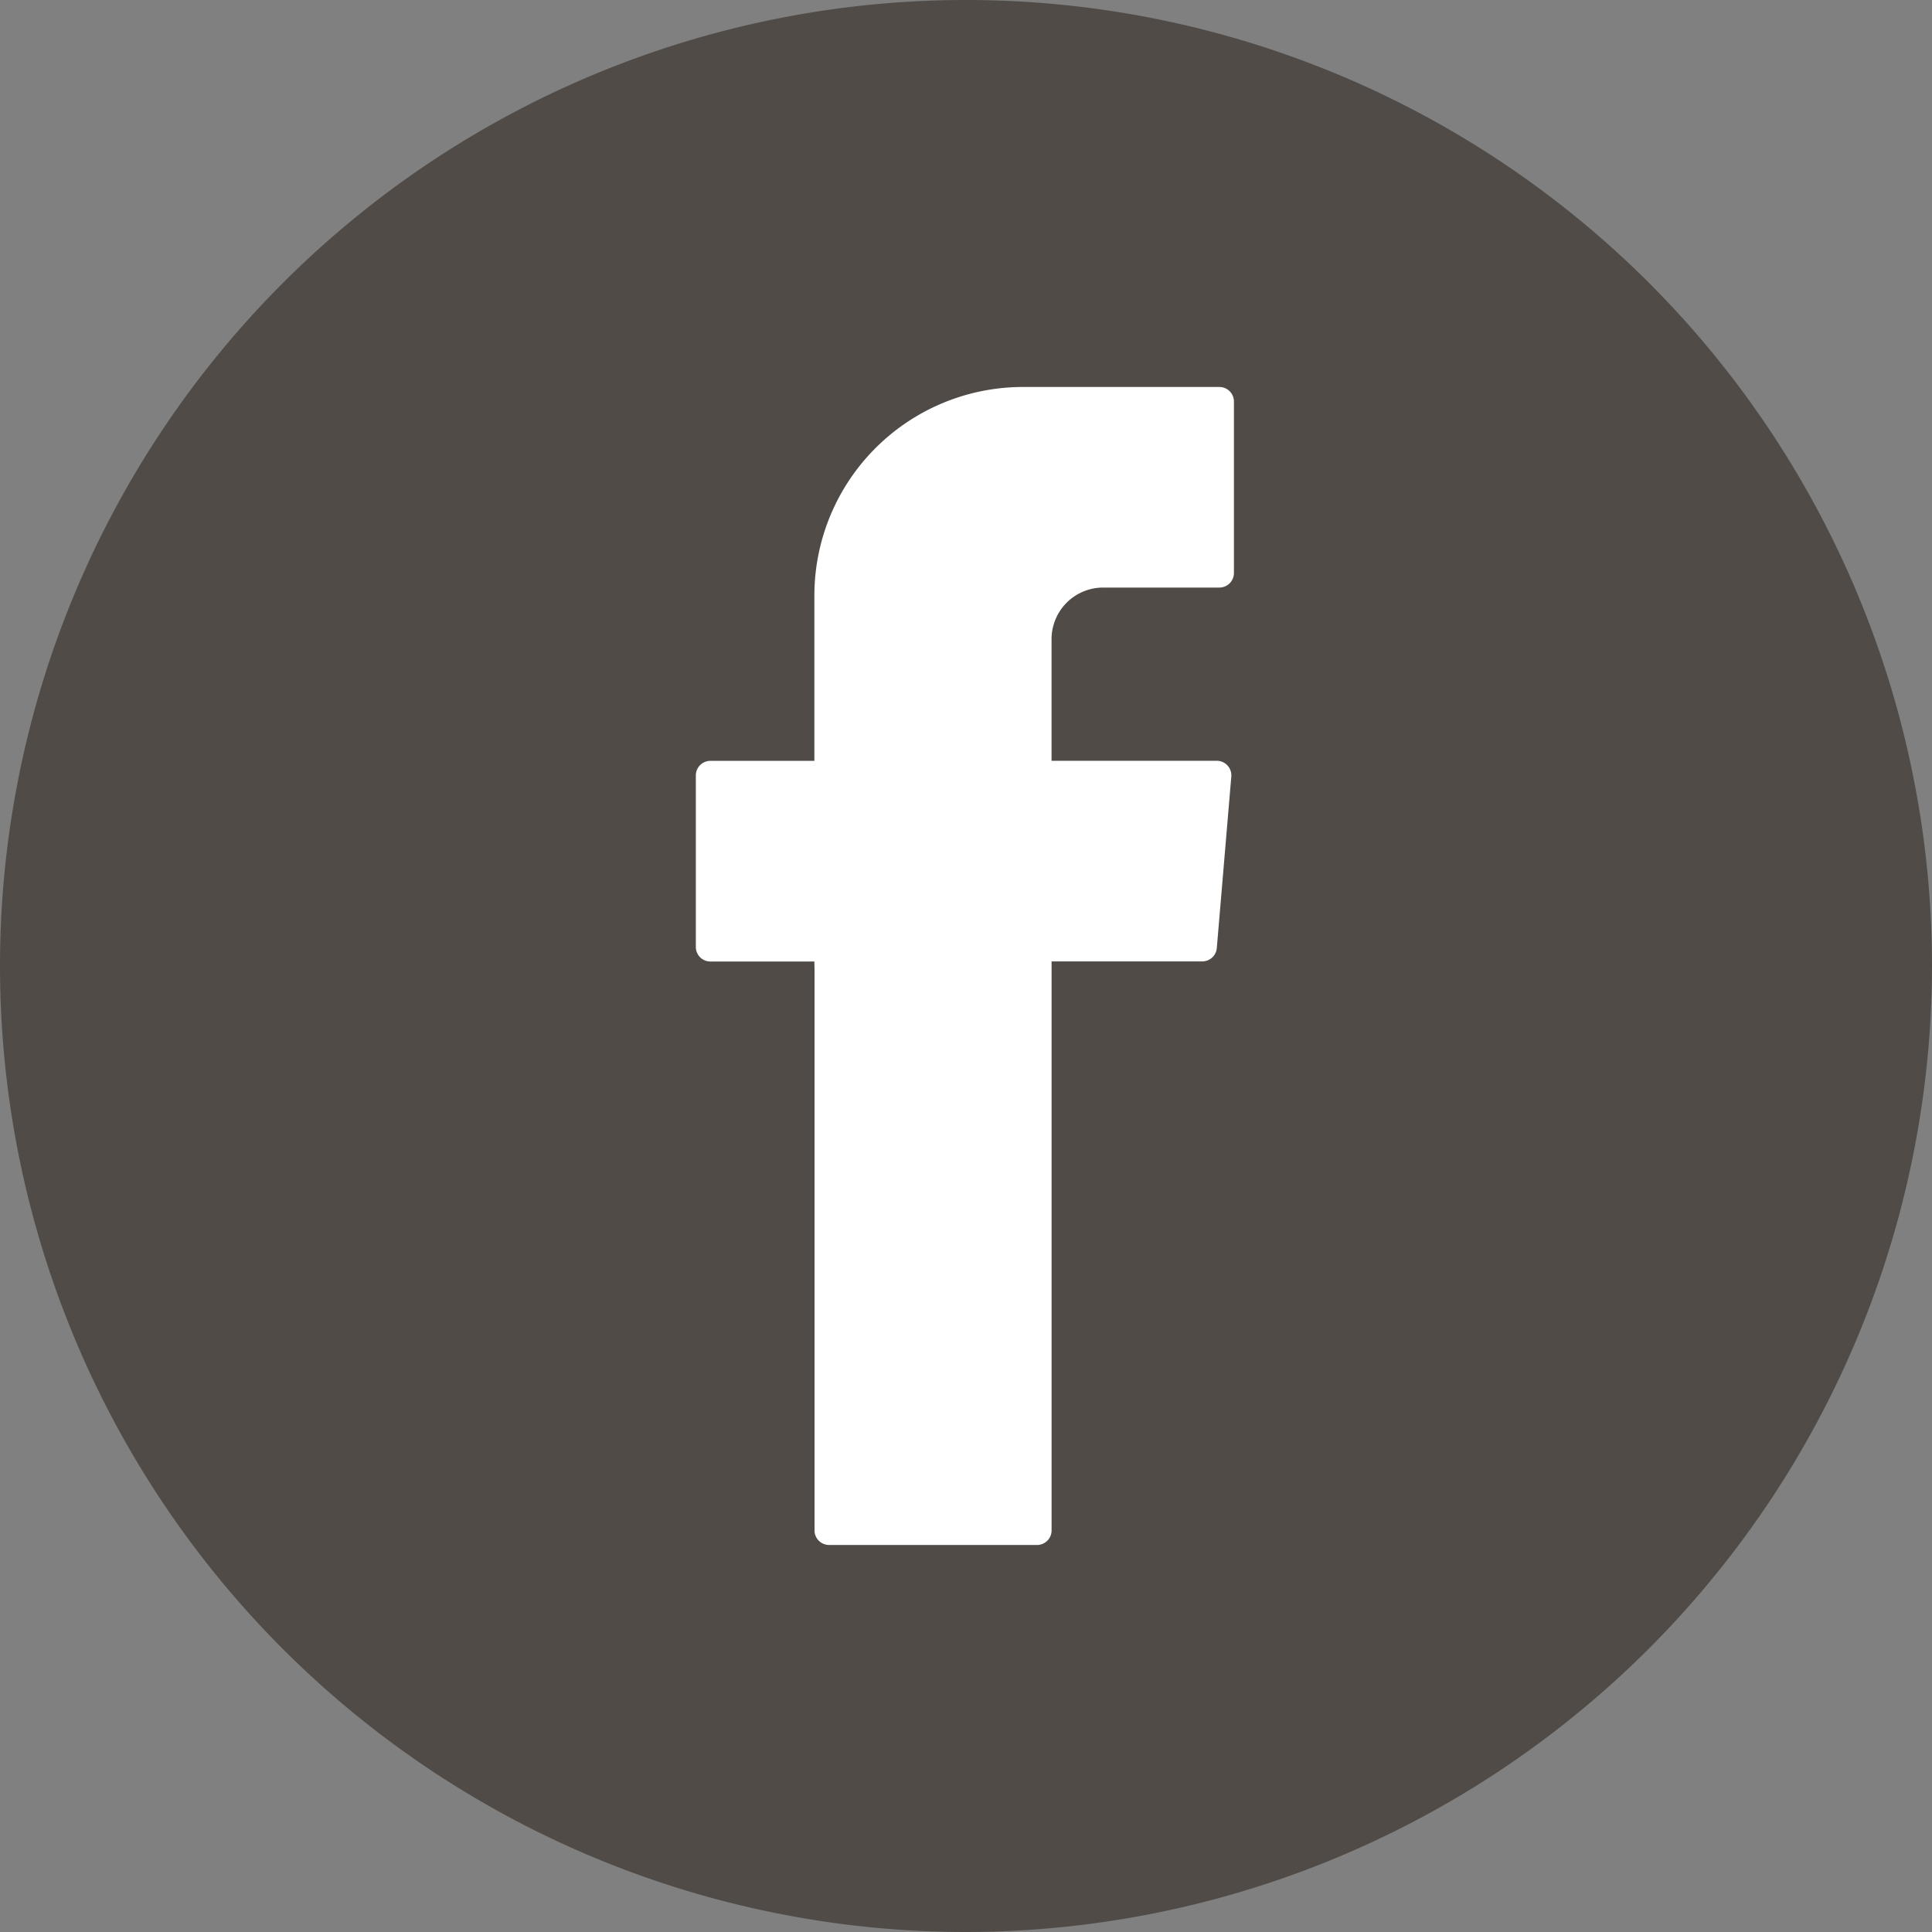
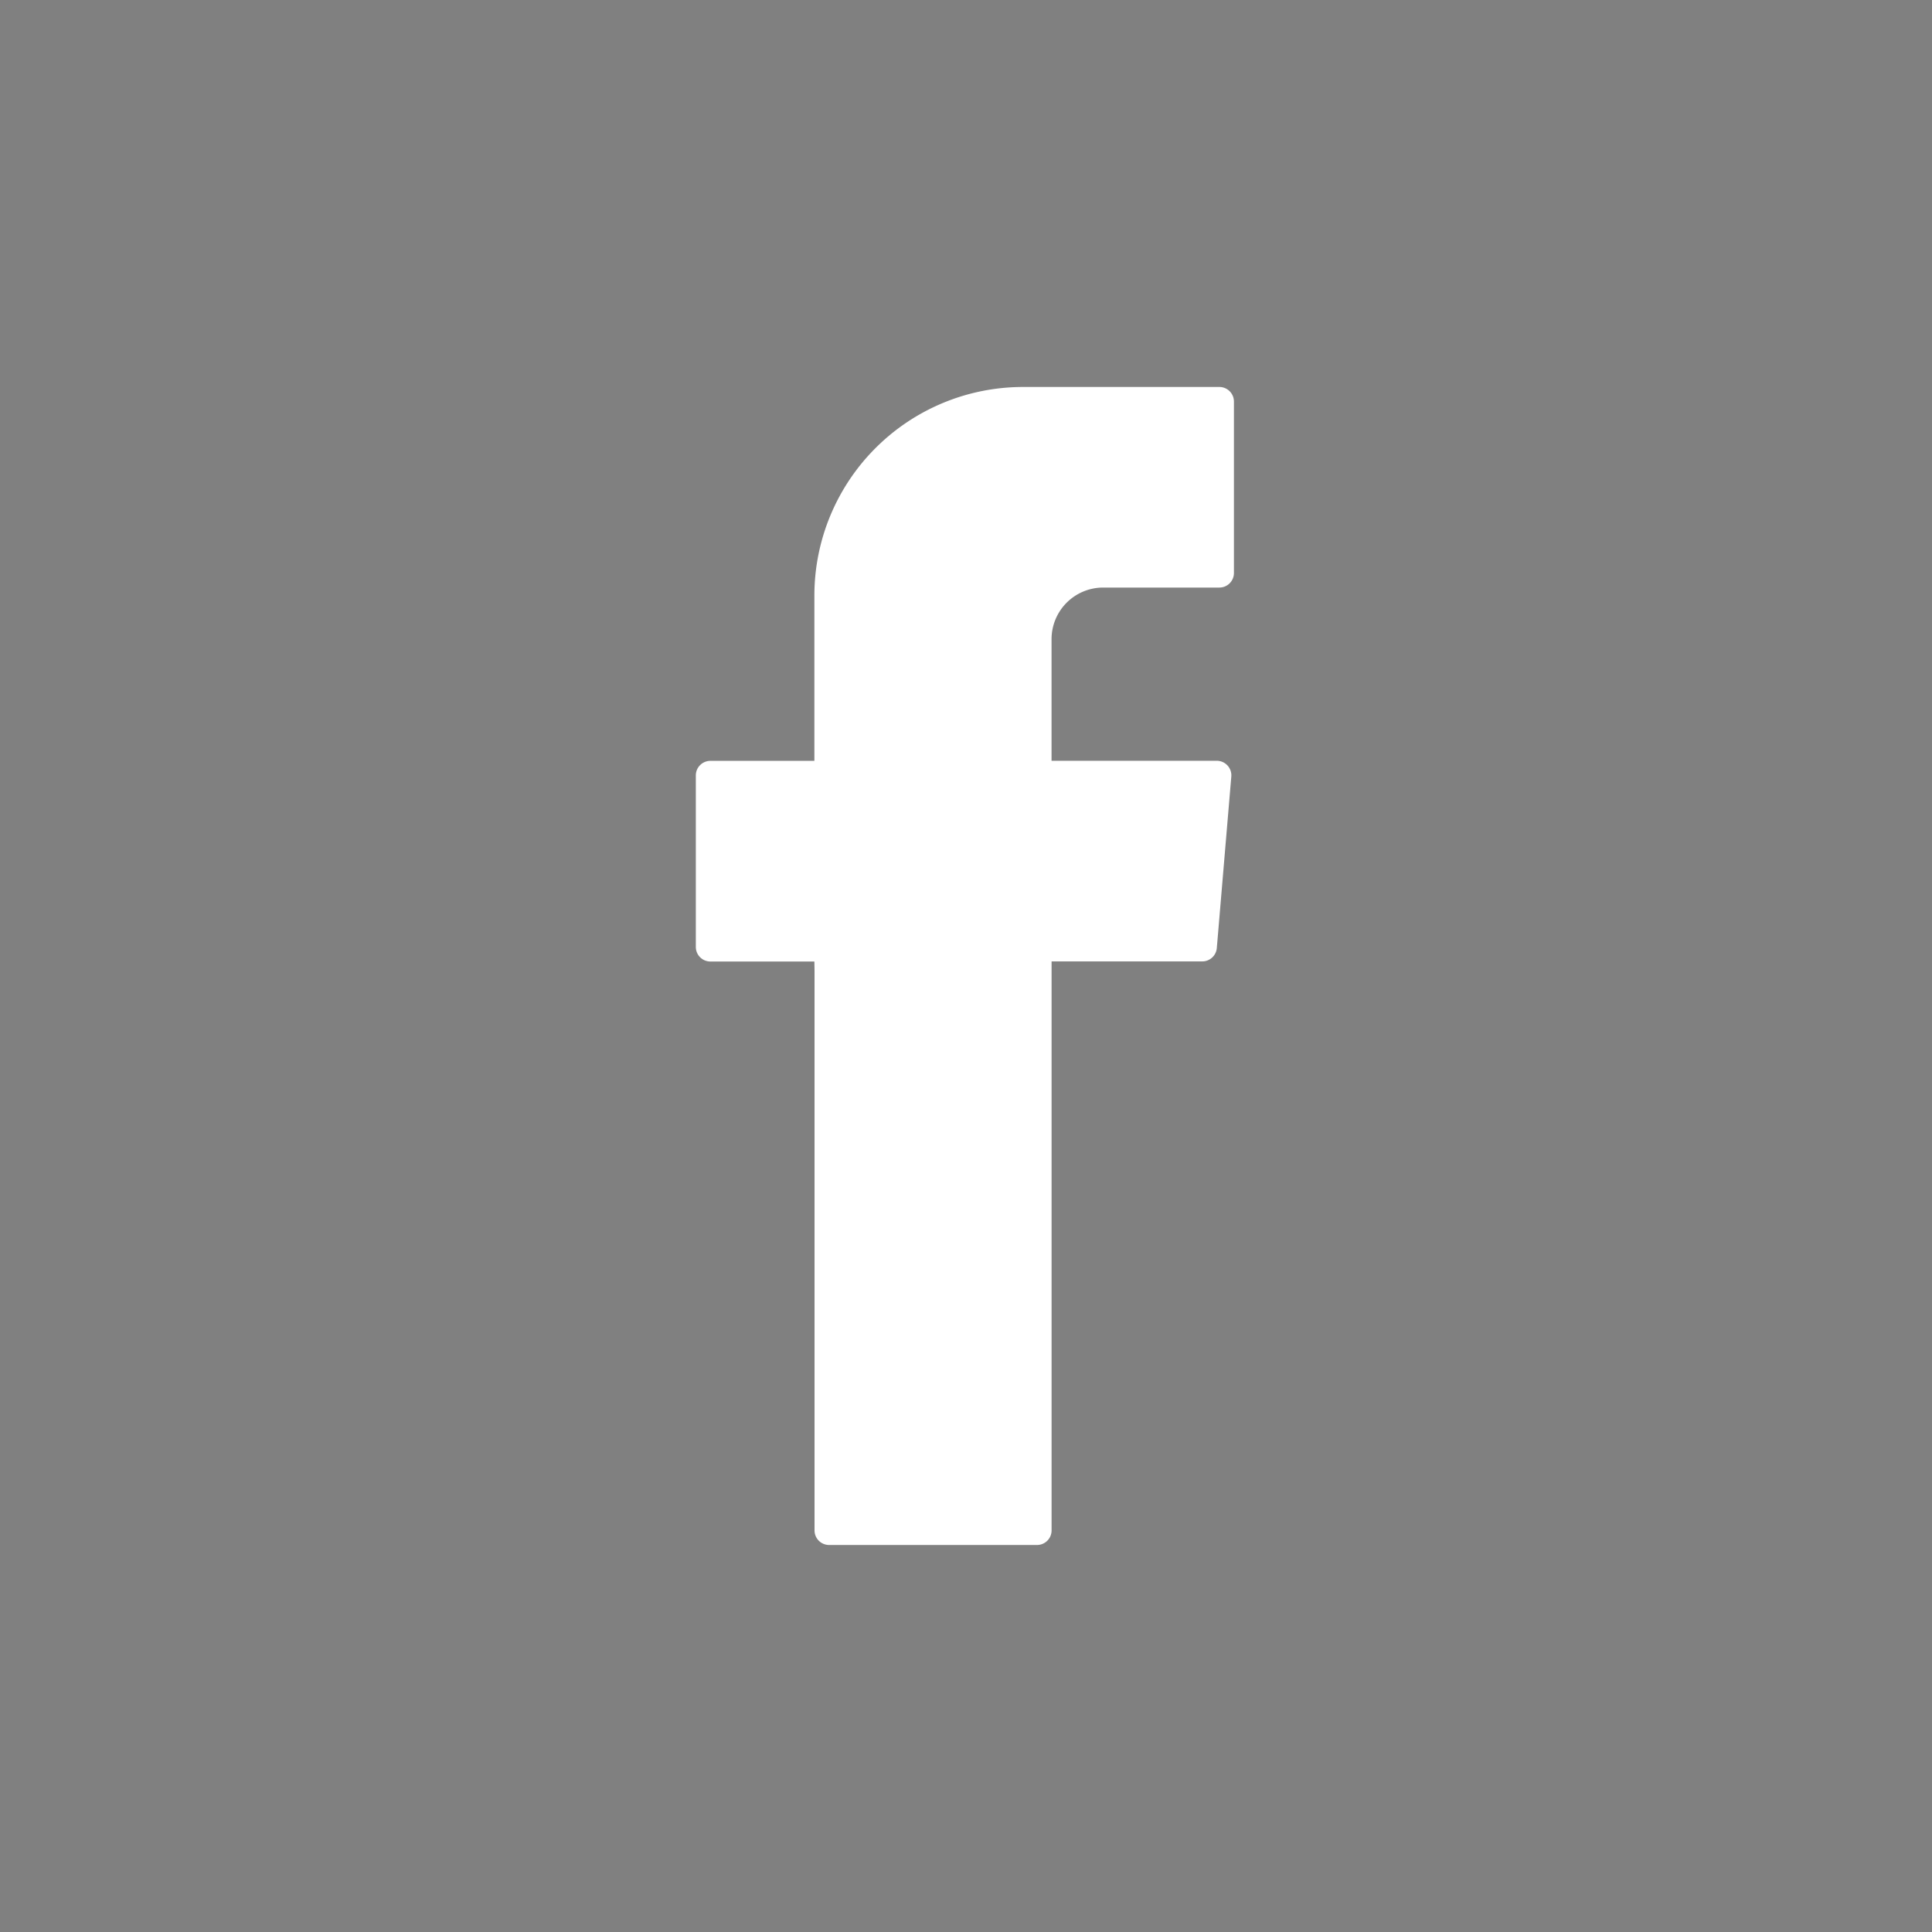
<svg xmlns="http://www.w3.org/2000/svg" id="Component_1_1" data-name="Component 1 – 1" width="50" height="50" viewBox="0 0 50 50">
  <rect x="0" y="0" width="50" height="50" fill="#808080" stroke="none" />
-   <path id="Path_1880" data-name="Path 1880" d="M632.5,14322.742a25,25,0,1,1,25-25A25.028,25.028,0,0,1,632.5,14322.742Z" transform="translate(-607.5 -14272.742)" fill="#504b46" />
  <path id="Path_1881" data-name="Path 1881" d="M628.58,14297.86v14.488a.377.377,0,0,0,.377.378h5.381a.377.377,0,0,0,.377-.378v-14.725h3.9a.378.378,0,0,0,.376-.346l.375-4.437a.377.377,0,0,0-.376-.409h-4.276v-3.147a1.336,1.336,0,0,1,1.336-1.336h3.006a.377.377,0,0,0,.378-.377v-4.437a.377.377,0,0,0-.378-.377h-5.08a5.4,5.4,0,0,0-5.4,5.4v4.276h-2.691a.377.377,0,0,0-.377.378v4.438a.377.377,0,0,0,.377.377h2.691Z" transform="translate(-607.5 -14272.742)" fill="#fff" fill-rule="evenodd" />
</svg>